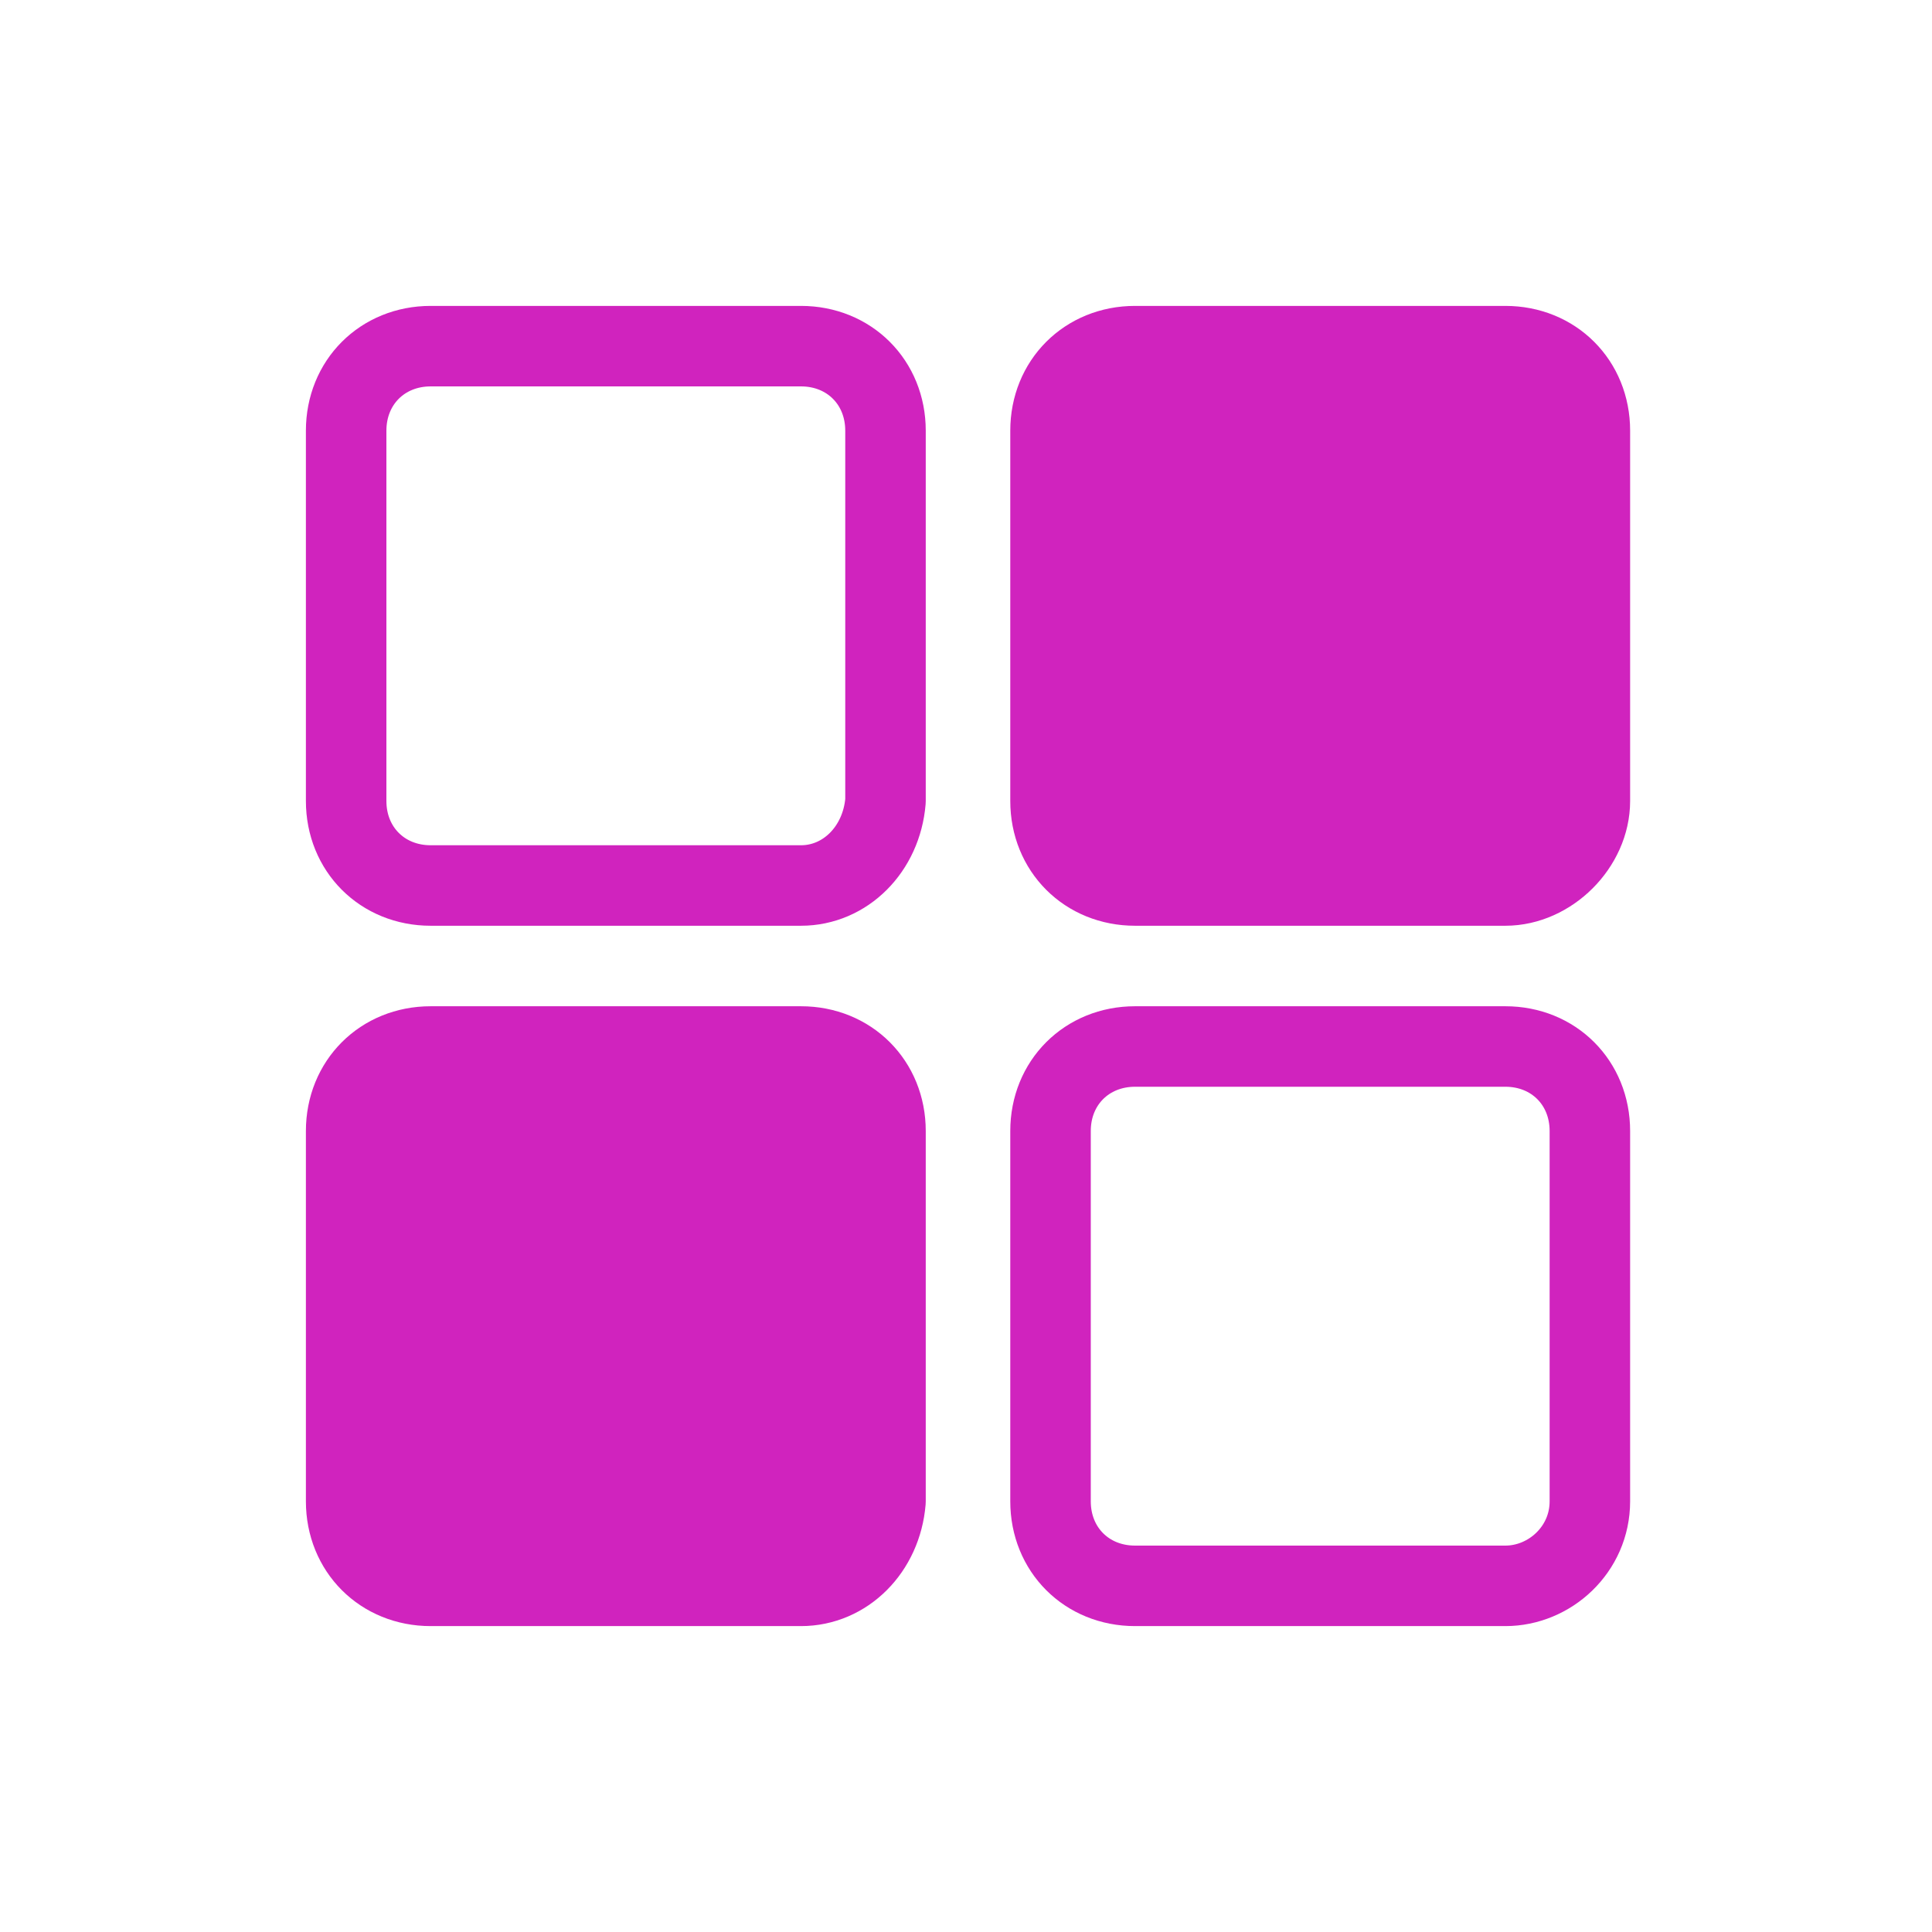
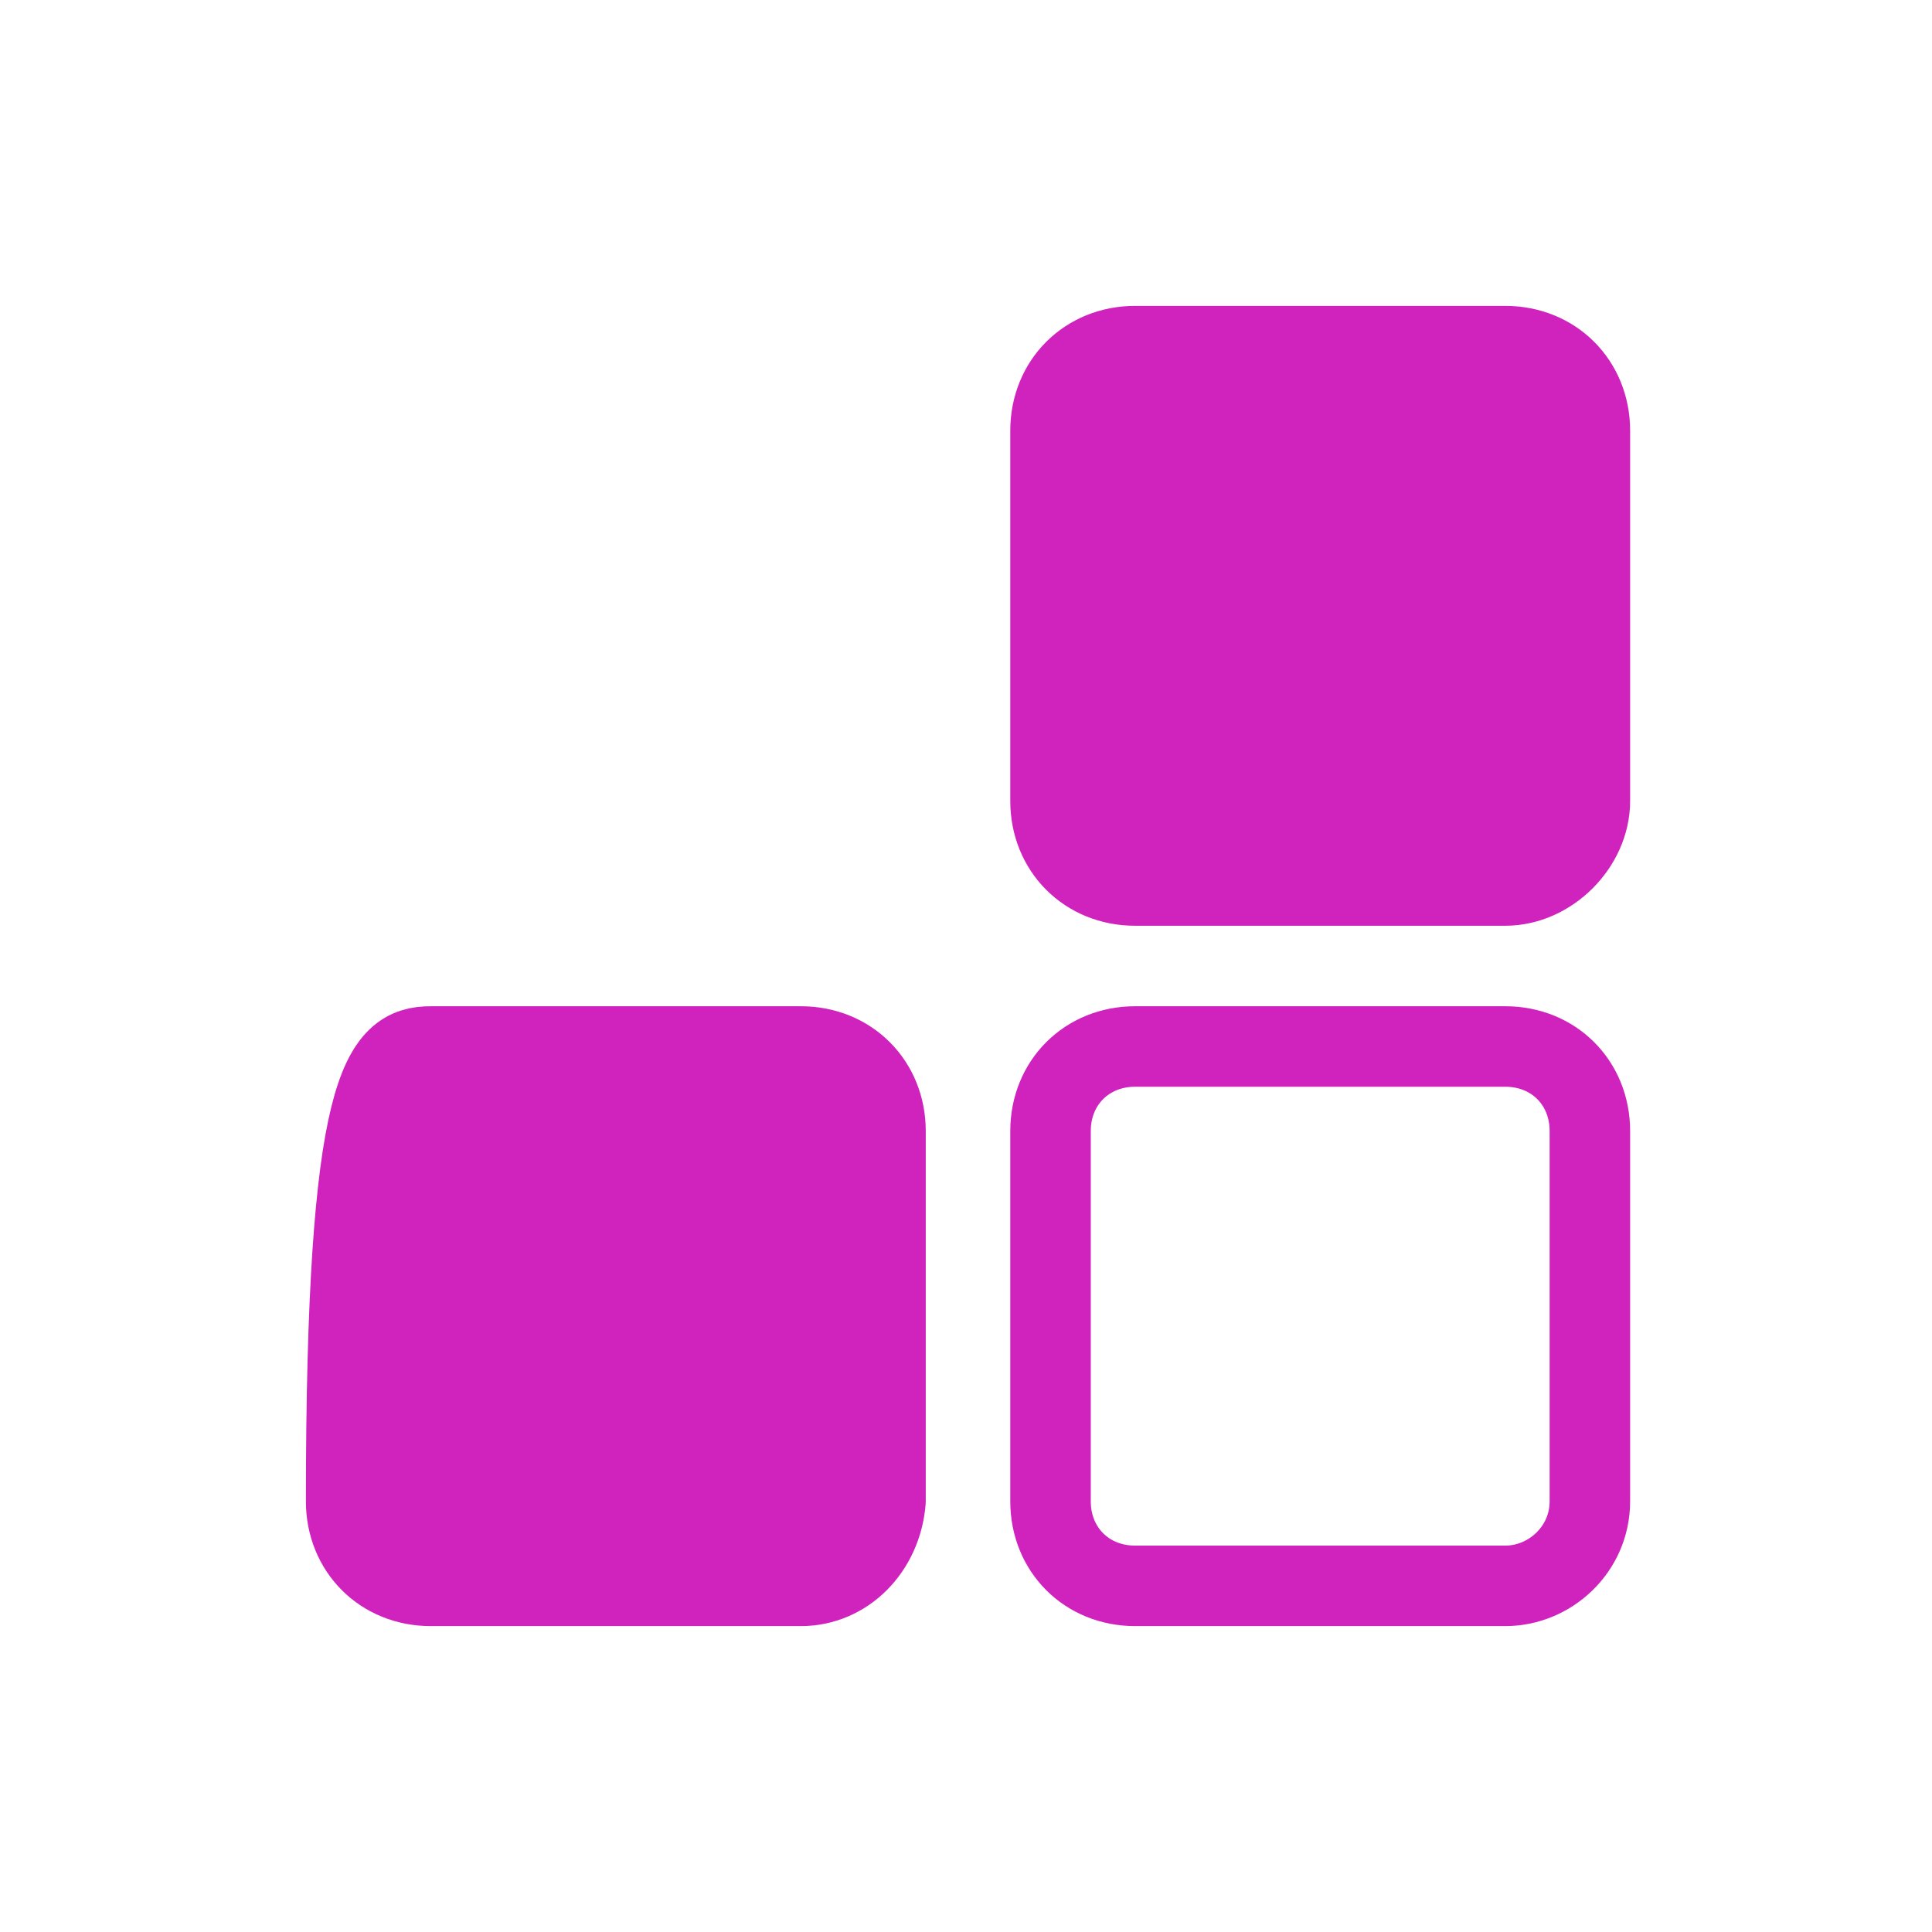
<svg xmlns="http://www.w3.org/2000/svg" width="48" height="48" viewBox="0 0 48 48" fill="none">
-   <path d="M19.9 22H10.7C9.5 22 8.6 21.1 8.6 19.9V10.7C8.6 9.5 9.5 8.6 10.7 8.6H19.9C21.1 8.6 22 9.5 22 10.7V19.9C21.9 21.1 21 22 19.9 22Z" stroke="#D023BE" stroke-width="2" stroke-miterlimit="10" stroke-linecap="round" stroke-linejoin="round" />
  <path d="M37.4 22H28.2C27 22 26.1 21.1 26.1 19.9V10.7C26.1 9.5 27 8.6 28.2 8.6H37.4C38.6 8.6 39.5 9.5 39.5 10.7V19.9C39.5 21 38.5 22 37.4 22Z" fill="#D023BE" stroke="#D023BE" stroke-width="2" stroke-miterlimit="10" stroke-linecap="round" stroke-linejoin="round" />
-   <path d="M19.9 39.4H10.7C9.5 39.4 8.6 38.5 8.6 37.3V28.1C8.6 26.9 9.5 26 10.7 26H19.9C21.1 26 22 26.9 22 28.1V37.3C21.9 38.5 21 39.4 19.9 39.4Z" fill="#D023BE" stroke="#D023BE" stroke-width="2" stroke-miterlimit="10" stroke-linecap="round" stroke-linejoin="round" />
+   <path d="M19.9 39.4H10.7C9.5 39.4 8.6 38.5 8.6 37.3C8.6 26.9 9.5 26 10.7 26H19.9C21.1 26 22 26.9 22 28.1V37.3C21.9 38.5 21 39.4 19.9 39.4Z" fill="#D023BE" stroke="#D023BE" stroke-width="2" stroke-miterlimit="10" stroke-linecap="round" stroke-linejoin="round" />
  <path d="M37.4 39.4H28.2C27 39.4 26.1 38.5 26.1 37.3V28.1C26.1 26.9 27 26 28.2 26H37.4C38.6 26 39.5 26.9 39.5 28.1V37.3C39.5 38.5 38.5 39.4 37.4 39.4Z" stroke="#D023BE" stroke-width="2" stroke-miterlimit="10" stroke-linecap="round" stroke-linejoin="round" />
</svg>